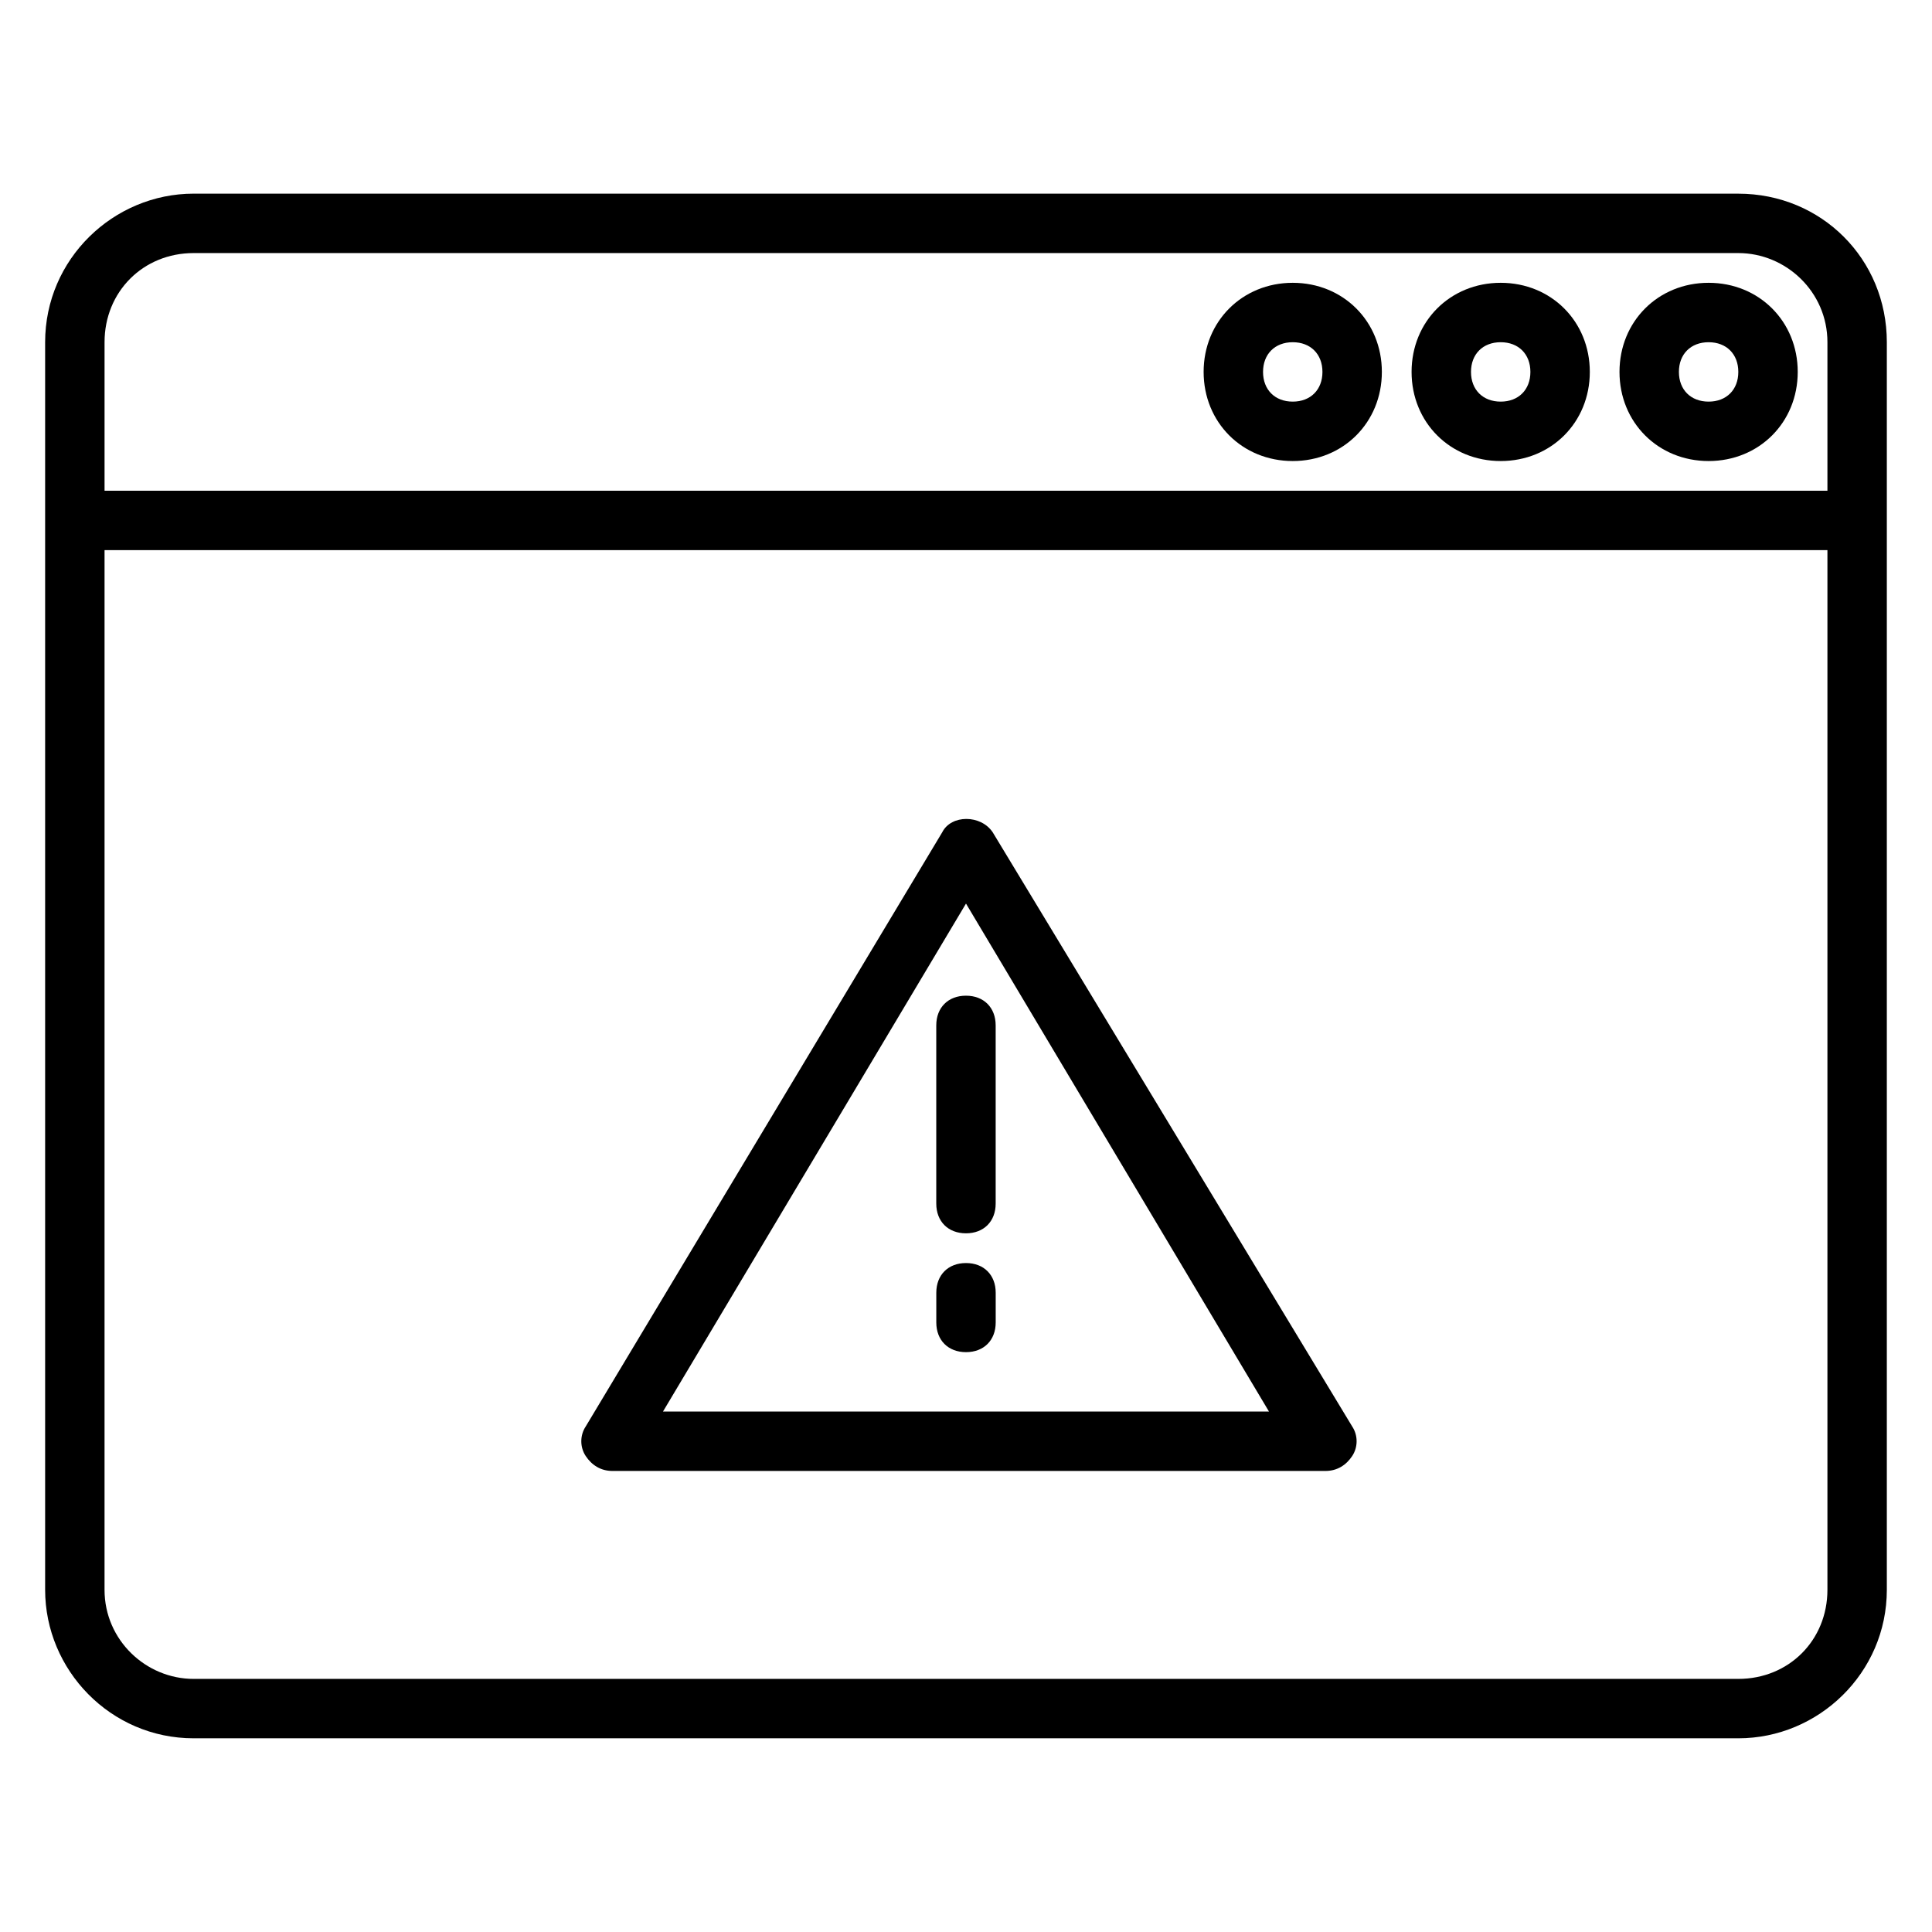
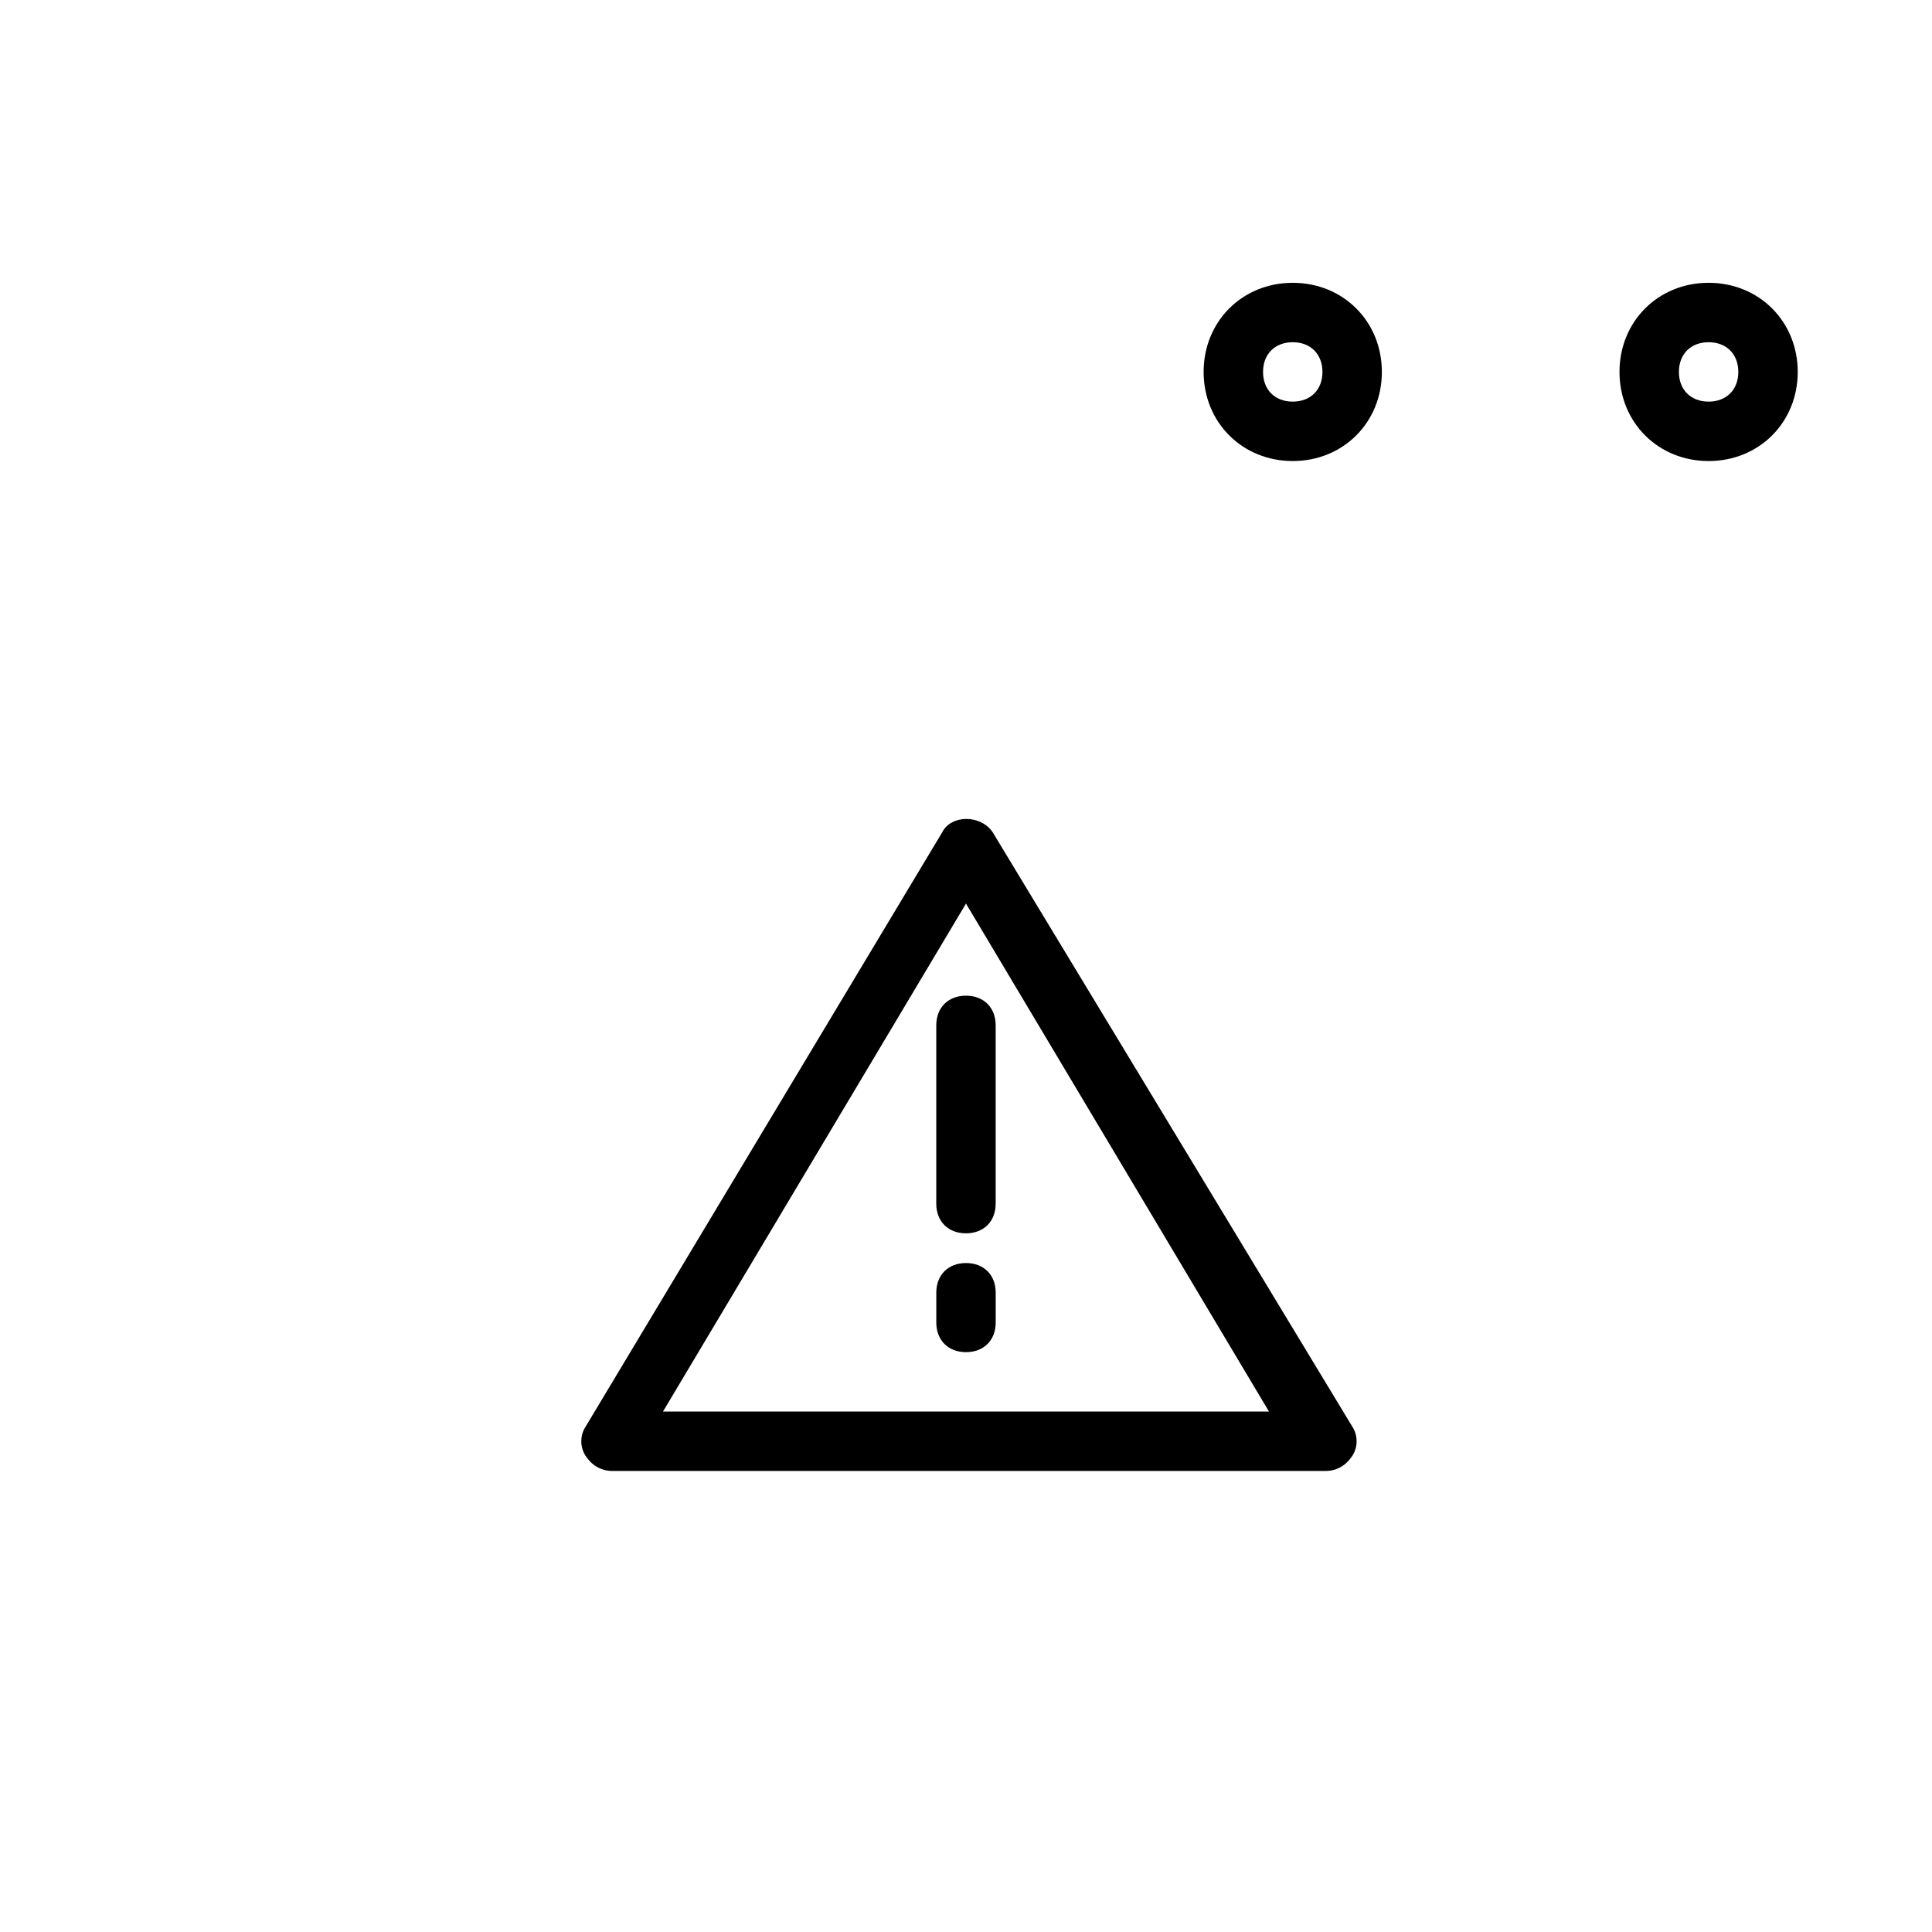
<svg xmlns="http://www.w3.org/2000/svg" fill="#000000" width="800px" height="800px" version="1.1" viewBox="144 144 512 512">
  <g>
    <path d="m407.08 364.57c-3.148-4.723-11.02-4.723-13.383 0l-94.465 157.44c-1.574 2.363-1.574 5.512 0 7.871 1.574 2.363 3.938 3.938 7.086 3.938h188.93c3.148 0 5.512-1.574 7.086-3.938 1.574-2.363 1.574-5.512 0-7.871zm-87.379 153.5 80.297-134.61 80.293 134.61z" />
-     <path d="m604.67 195.32h-409.35c-21.254 0-39.359 17.32-39.359 39.359v330.63c0 21.254 17.32 39.359 39.359 39.359h409.35c21.254 0 39.359-17.32 39.359-39.359v-330.62c0-22.043-17.32-39.363-39.359-39.363zm-409.35 15.746h409.35c12.594 0 23.617 10.234 23.617 23.617v39.359h-456.58v-39.359c0-13.383 10.234-23.617 23.613-23.617zm409.35 377.86h-409.35c-12.594 0-23.617-10.234-23.617-23.617l0.004-275.52h456.58v275.52c0 13.387-10.234 23.617-23.617 23.617z" />
    <path d="m486.59 266.18c13.383 0 23.617-10.234 23.617-23.617 0-13.383-10.234-23.617-23.617-23.617-13.383 0-23.617 10.234-23.617 23.617 0.004 13.383 10.234 23.617 23.617 23.617zm0-31.488c4.723 0 7.871 3.148 7.871 7.871s-3.148 7.871-7.871 7.871-7.871-3.148-7.871-7.871 3.148-7.871 7.871-7.871z" />
-     <path d="m541.7 266.18c13.383 0 23.617-10.234 23.617-23.617 0-13.383-10.234-23.617-23.617-23.617-13.383 0-23.617 10.234-23.617 23.617 0 13.383 10.234 23.617 23.617 23.617zm0-31.488c4.723 0 7.871 3.148 7.871 7.871s-3.148 7.871-7.871 7.871c-4.723 0-7.871-3.148-7.871-7.871s3.148-7.871 7.871-7.871z" />
    <path d="m596.8 266.18c13.383 0 23.617-10.234 23.617-23.617 0-13.383-10.234-23.617-23.617-23.617-13.383 0-23.617 10.234-23.617 23.617 0 13.383 10.234 23.617 23.617 23.617zm0-31.488c4.723 0 7.871 3.148 7.871 7.871s-3.148 7.871-7.871 7.871c-4.723 0-7.871-3.148-7.871-7.871-0.004-4.723 3.144-7.871 7.871-7.871z" />
-     <path d="m392.12 415.74v47.23c0 4.723 3.148 7.871 7.871 7.871s7.871-3.148 7.871-7.871v-47.23c0-4.723-3.148-7.871-7.871-7.871s-7.871 3.148-7.871 7.871z" />
+     <path d="m392.12 415.74v47.23c0 4.723 3.148 7.871 7.871 7.871s7.871-3.148 7.871-7.871v-47.23c0-4.723-3.148-7.871-7.871-7.871s-7.871 3.148-7.871 7.871" />
    <path d="m400 478.72c-4.723 0-7.871 3.148-7.871 7.871v7.871c0 4.723 3.148 7.871 7.871 7.871s7.871-3.148 7.871-7.871v-7.871c0-4.723-3.148-7.871-7.871-7.871z" />
  </g>
</svg>